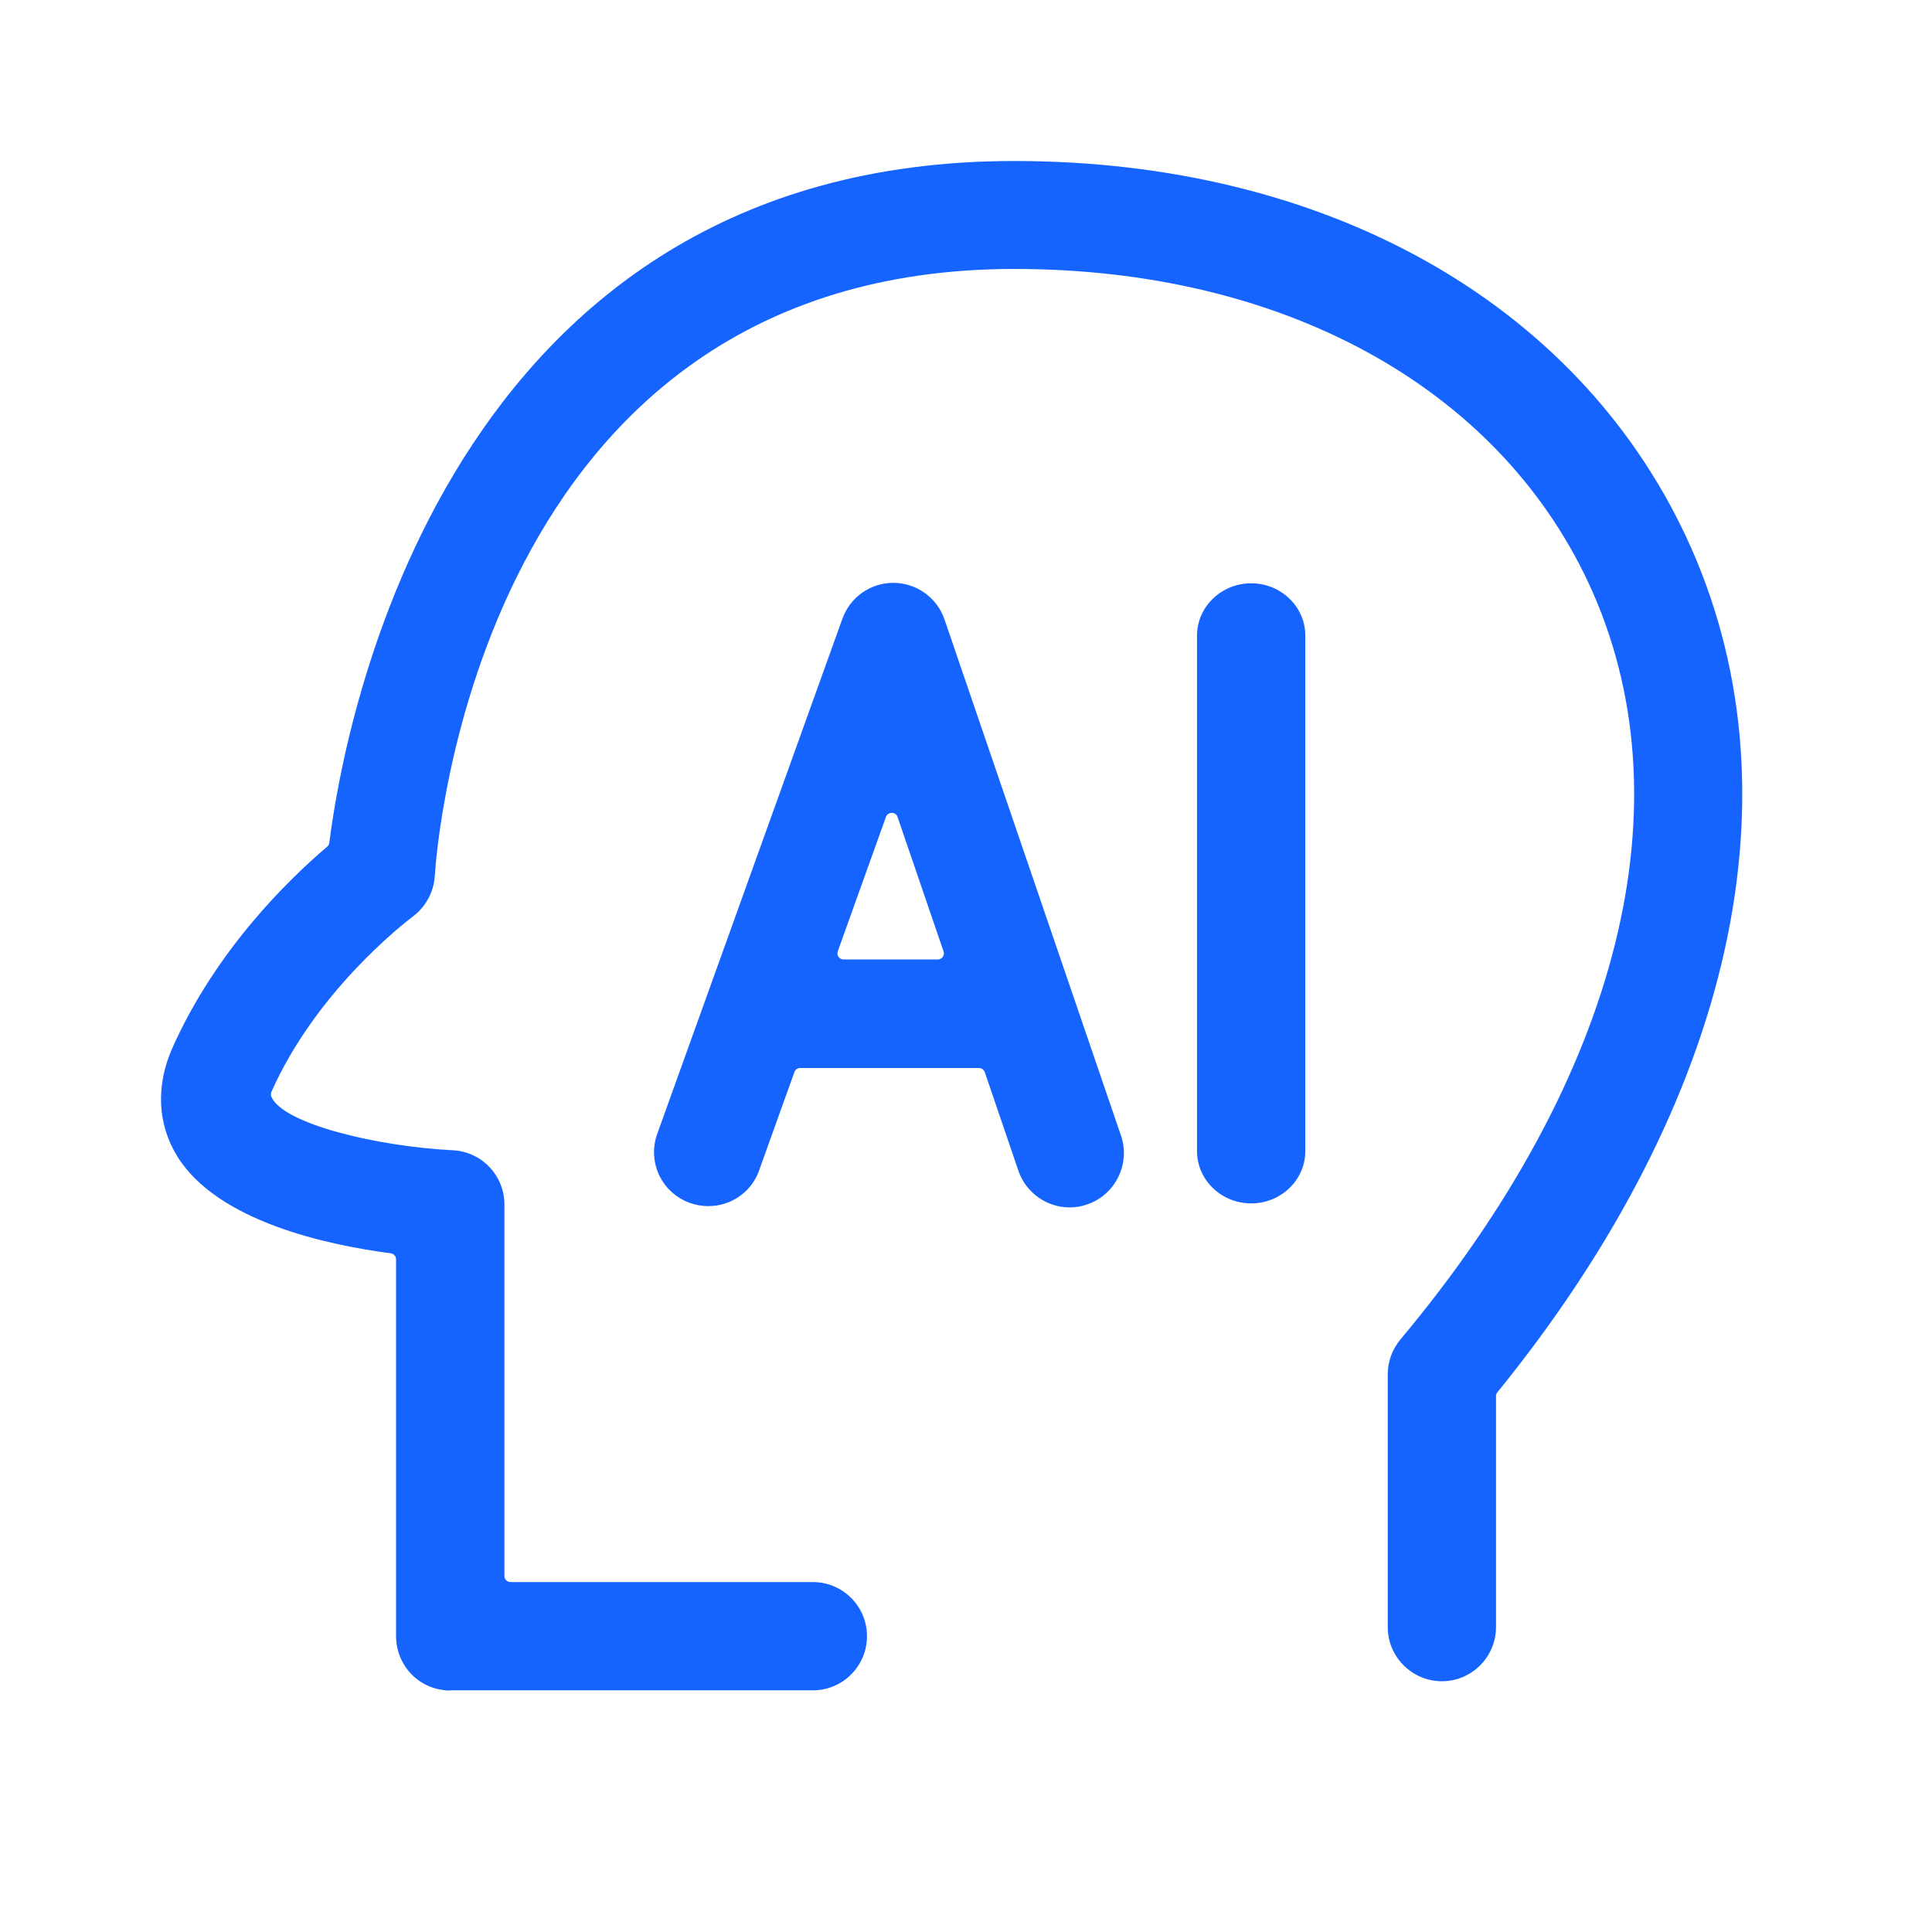
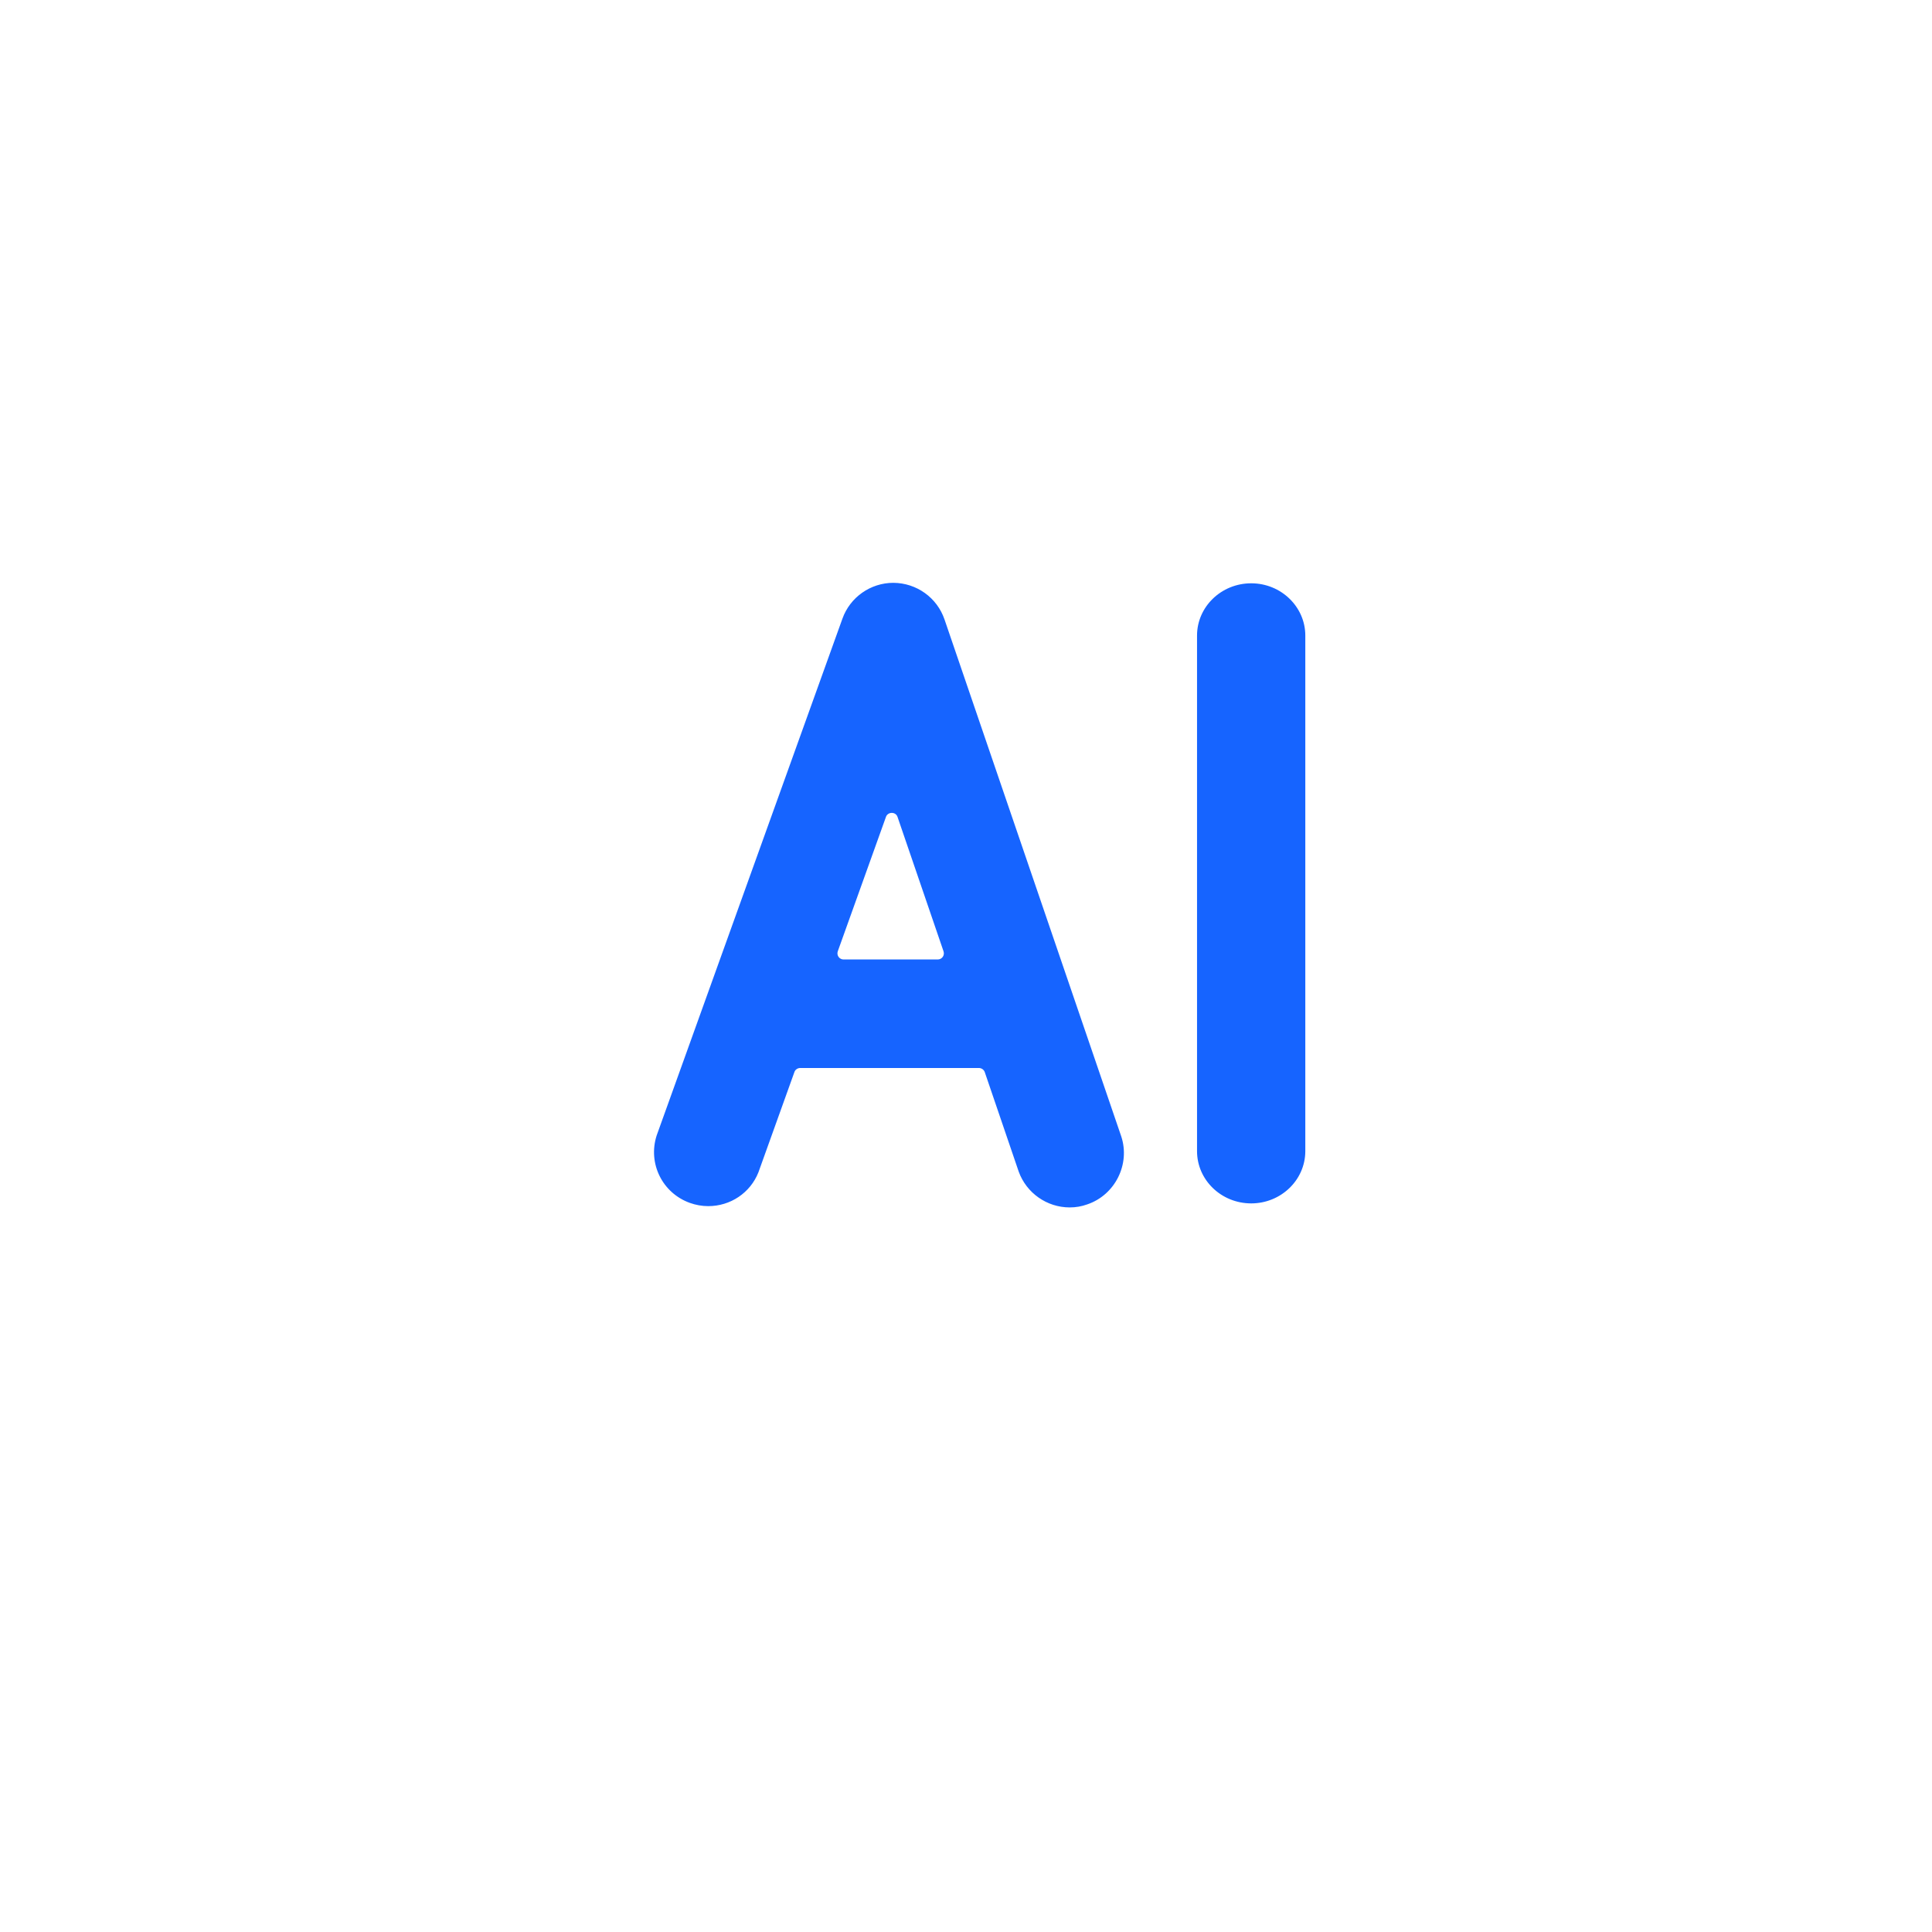
<svg xmlns="http://www.w3.org/2000/svg" width="24" height="24" viewBox="0 0 24 24" fill="none">
-   <path d="M5.593 21C5.413 21 5.244 20.93 5.117 20.804C4.992 20.678 4.92 20.506 4.92 20.327V15.644C4.92 15.607 4.893 15.575 4.855 15.569C4.079 15.468 2.704 15.178 2.202 14.364C1.956 13.966 1.934 13.487 2.14 13.021C2.68 11.807 3.579 10.93 4.065 10.517C4.079 10.505 4.089 10.487 4.091 10.469C4.268 9.054 5.506 2 12.598 2C16.459 2 19.581 3.748 20.948 6.673C22.404 9.794 21.549 13.666 18.6 17.297C18.588 17.311 18.584 17.327 18.584 17.345V20.212C18.584 20.583 18.283 20.885 17.912 20.885C17.541 20.885 17.239 20.583 17.239 20.212V17.073C17.239 16.914 17.295 16.762 17.396 16.64C20.138 13.364 20.989 9.935 19.732 7.239C18.59 4.798 15.925 3.341 12.6 3.341C5.928 3.341 5.42 10.576 5.401 10.884C5.387 11.084 5.287 11.269 5.125 11.388C5 11.483 3.92 12.326 3.371 13.565C3.363 13.585 3.363 13.606 3.371 13.624C3.512 13.958 4.672 14.241 5.625 14.289C5.984 14.307 6.264 14.601 6.266 14.96V19.577C6.266 19.619 6.3 19.653 6.341 19.653H10.098C10.469 19.653 10.77 19.954 10.77 20.325C10.77 20.696 10.469 20.998 10.098 20.998H5.593V21Z" fill="#1664FF" />
  <path d="M13.288 14.999C13.005 14.999 12.751 14.82 12.655 14.555L12.233 13.318C12.223 13.289 12.193 13.267 12.161 13.267H9.941C9.909 13.267 9.879 13.287 9.869 13.316L9.421 14.564C9.32 14.818 9.074 14.983 8.798 14.983C8.72 14.983 8.643 14.969 8.57 14.943C8.228 14.82 8.046 14.453 8.157 14.106L10.465 7.685C10.56 7.419 10.814 7.24 11.098 7.24C11.387 7.242 11.641 7.425 11.733 7.695L13.929 14.118C14.042 14.463 13.852 14.844 13.507 14.961C13.435 14.987 13.364 14.999 13.288 14.999ZM11.078 10.098C11.046 10.098 11.016 10.117 11.006 10.147L10.407 11.818C10.399 11.842 10.403 11.868 10.417 11.887C10.431 11.907 10.455 11.919 10.479 11.919H11.649C11.673 11.919 11.697 11.907 11.711 11.887C11.725 11.868 11.729 11.842 11.721 11.818L11.149 10.147C11.139 10.117 11.111 10.098 11.078 10.098ZM15.543 14.949C15.171 14.949 14.87 14.658 14.87 14.3V7.895C14.87 7.538 15.171 7.246 15.543 7.246C15.914 7.246 16.215 7.538 16.215 7.895V14.303C16.213 14.66 15.912 14.949 15.543 14.949Z" fill="#1664FF" />
</svg>